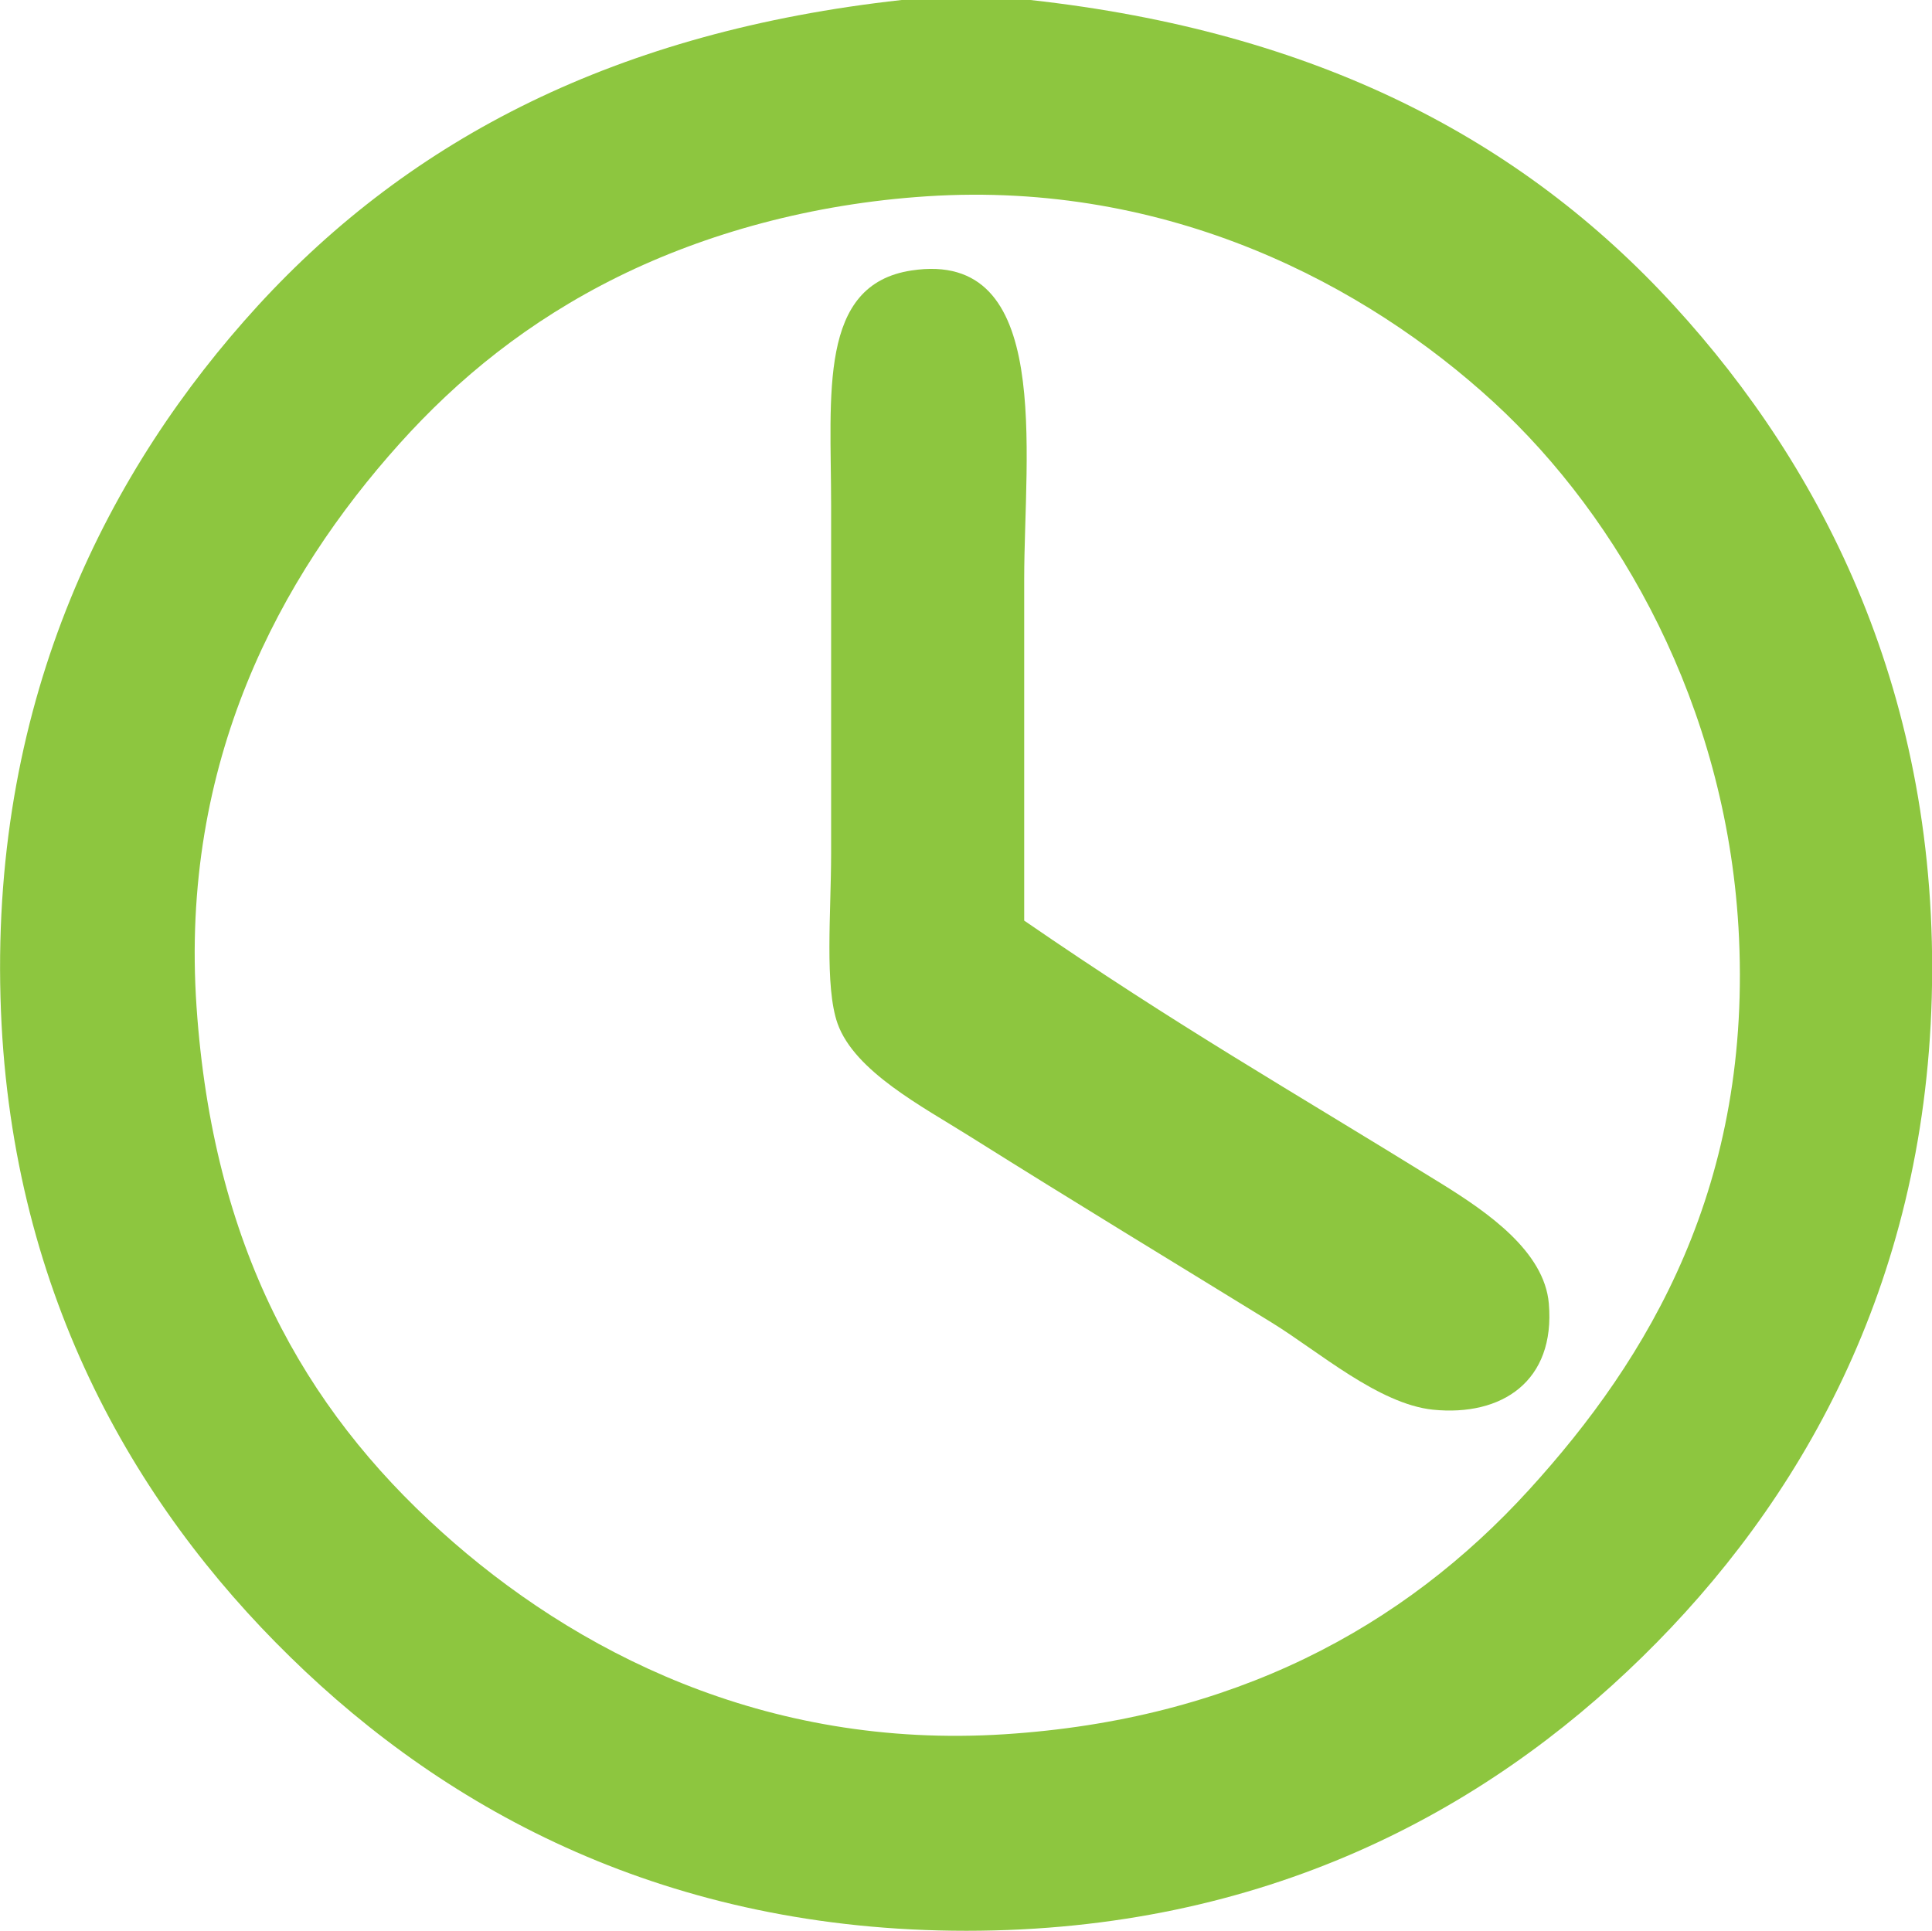
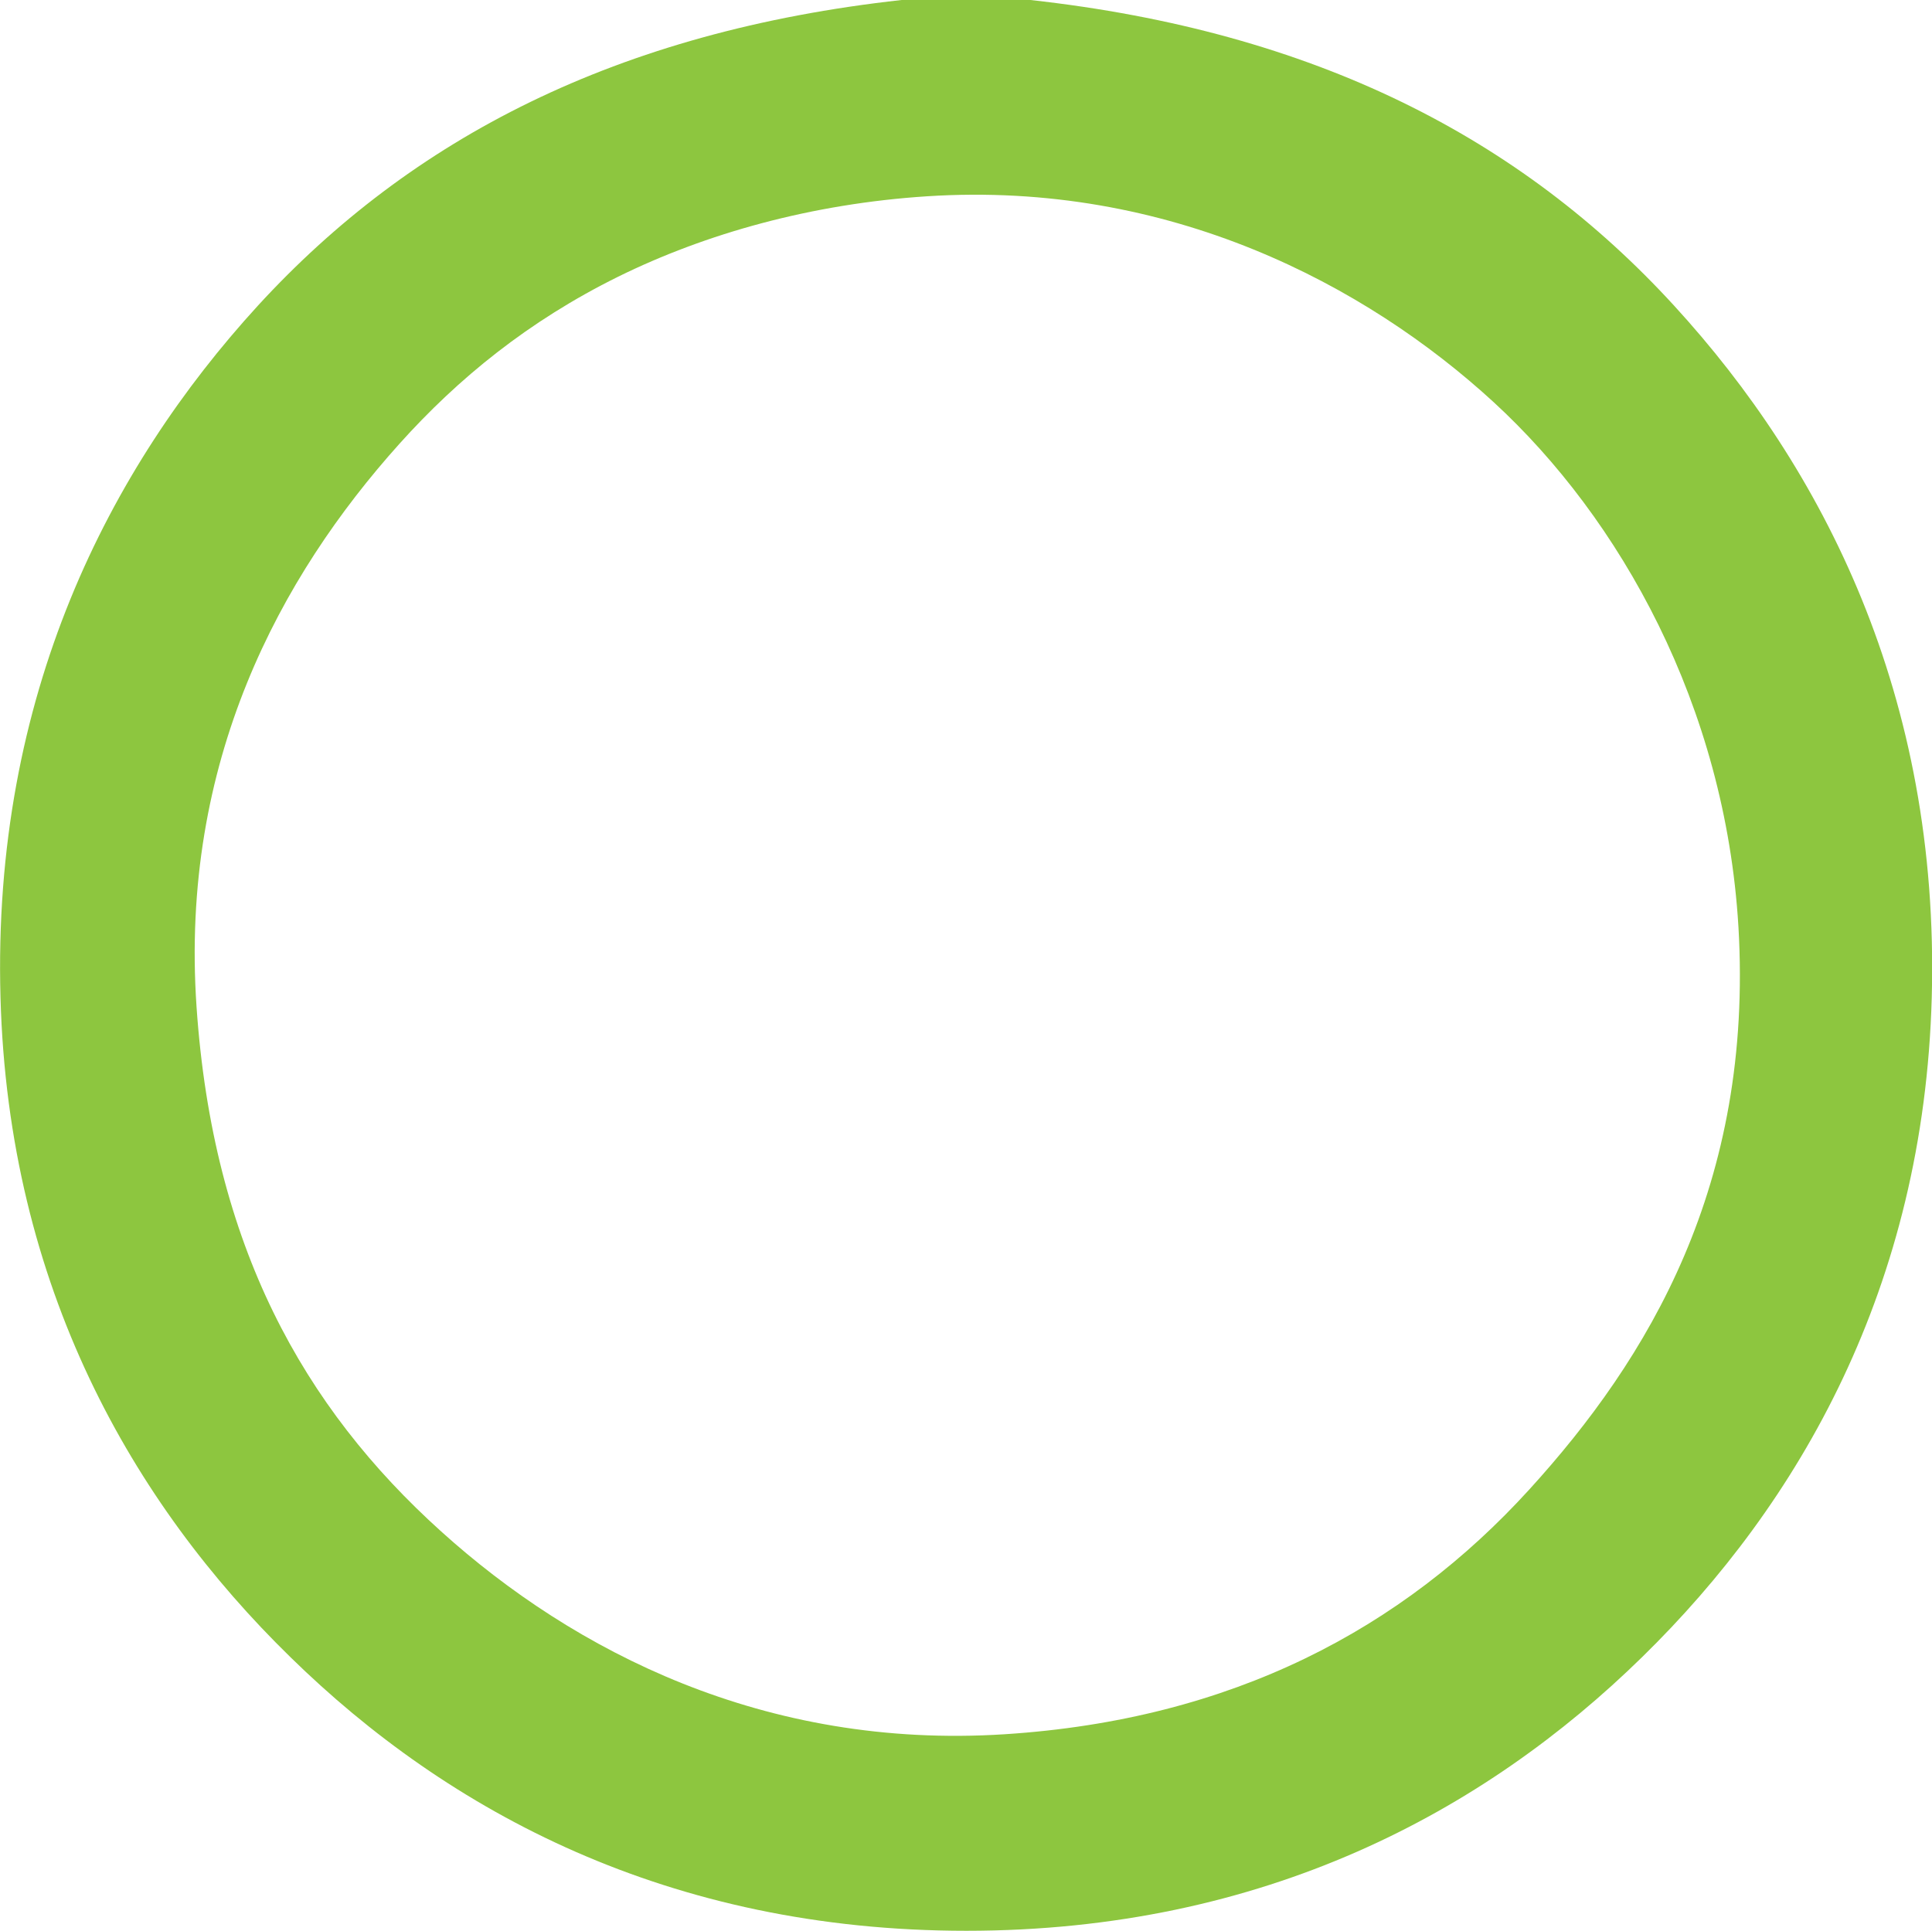
<svg xmlns="http://www.w3.org/2000/svg" id="Layer_1" data-name="Layer 1" viewBox="0 0 77.85 77.81">
  <defs>
    <style>      .cls-1 {        fill: #8dc63f;      }    </style>
  </defs>
  <path class="cls-1" d="M67.46,12.32c5.99,6.54,10.71,15.71,10.38,27.88-.32,11.66-5.33,20.38-11.67,26.58-6.35,6.22-15.23,11.03-27.23,11.03s-20.88-4.8-27.24-11.03C5.35,60.58,.34,51.87,.02,40.2-.32,28.03,4.41,18.86,10.39,12.32,16.57,5.58,24.85,1.27,36.33,0h5.19c11.48,1.27,19.77,5.58,25.94,12.32m2.59,25.03c-.53-8.92-4.77-16.46-9.86-21.14-5.16-4.74-13.09-8.93-22.83-8.3-4.65,.3-8.92,1.5-12.45,3.24-3.62,1.79-6.45,4.1-8.82,6.74-4.8,5.35-8.85,12.8-8.17,22.69,.66,9.62,4.3,16.13,9.86,21.14,5.34,4.82,13.03,8.79,22.7,8.17,9.19-.59,16.04-4.26,21.14-9.86,4.81-5.28,9.04-12.29,8.43-22.69" />
-   <path class="cls-1" d="M33.49,20.36c0-4.47-.53-8.89,3.24-9.46,5.72-.87,4.54,7.31,4.54,12.45v13.75c6.25,4.3,10.54,6.72,16.86,10.63,1.8,1.12,4.1,2.7,4.28,4.8,.27,3.14-1.9,4.56-4.67,4.28-2.19-.23-4.6-2.34-6.48-3.5-4.24-2.61-7.73-4.72-12.19-7.52-1.89-1.19-4.63-2.61-5.32-4.54-.53-1.5-.26-4.46-.26-6.87v-14.01Z" />
</svg>